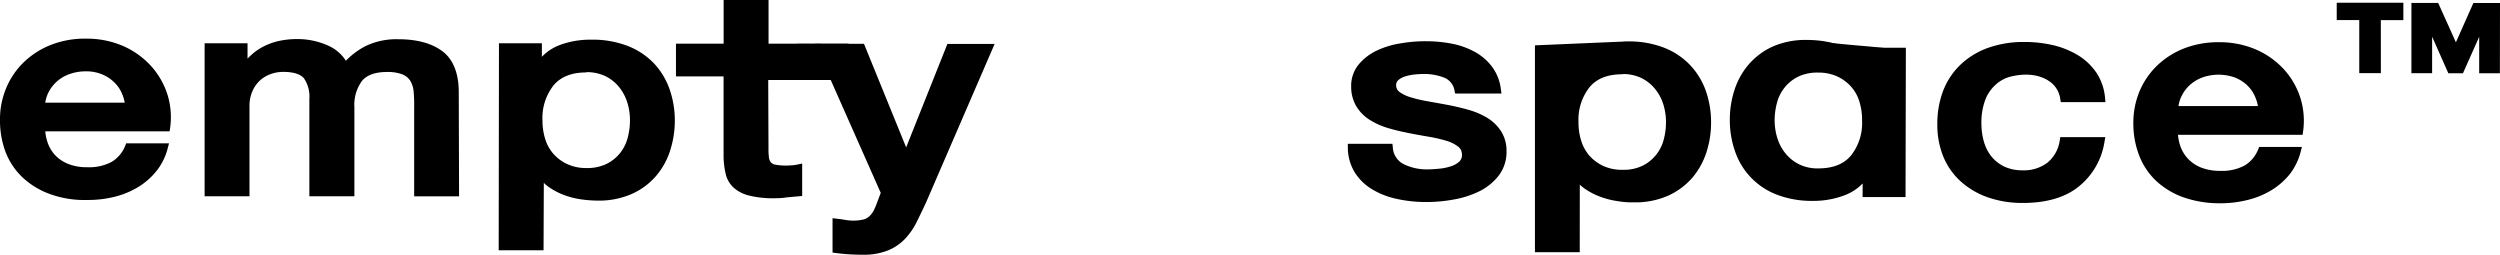
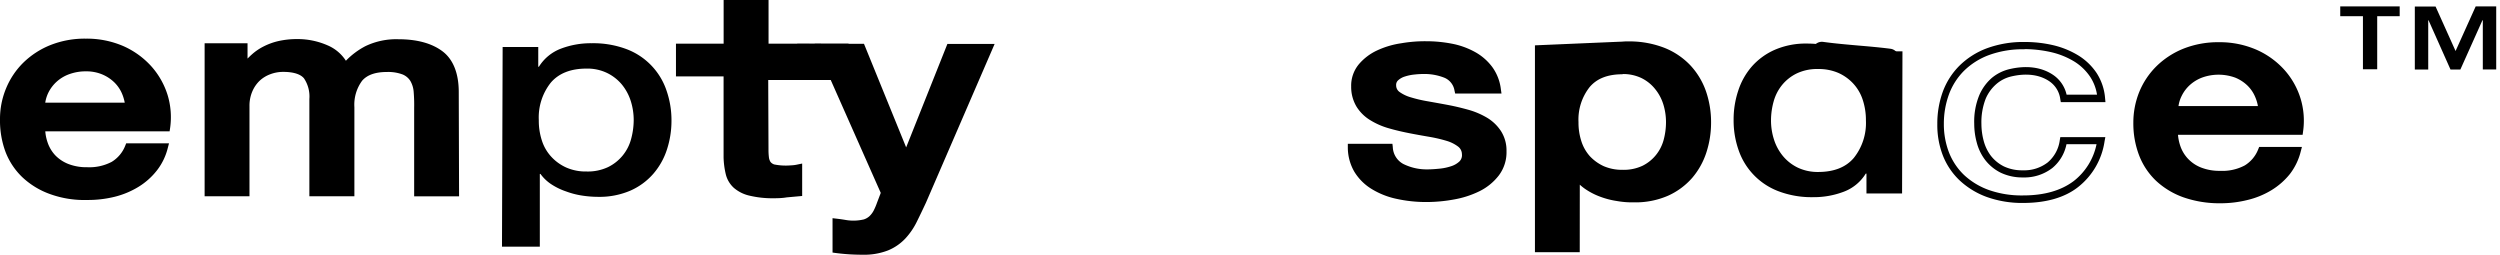
<svg xmlns="http://www.w3.org/2000/svg" viewBox="0 0 462.56 47.13">
  <g id="Layer_2" data-name="Layer 2">
    <g id="empty_space_" data-name="empty space™">
      <path d="M7.63,23.59a8.93,8.93,0,0,0,.51,3,7.08,7.08,0,0,0,1.55,2.55,7.35,7.35,0,0,0,2.62,1.75,9.83,9.83,0,0,0,3.78.66A9.42,9.42,0,0,0,21,30.47a6.8,6.8,0,0,0,2.78-3.36h6.59A10.56,10.56,0,0,1,28.47,31a12.28,12.28,0,0,1-3.24,2.89A15,15,0,0,1,21,35.69a20.19,20.19,0,0,1-4.91.59A19.28,19.28,0,0,1,9.5,35.22,13.76,13.76,0,0,1,4.65,32.3a12.23,12.23,0,0,1-3-4.5,15.78,15.78,0,0,1-1-5.73,14.12,14.12,0,0,1,1.07-5.45,13.63,13.63,0,0,1,3.06-4.54A14.54,14.54,0,0,1,9.6,9a16.51,16.51,0,0,1,6.34-1.14,16.07,16.07,0,0,1,6.68,1.34,14.38,14.38,0,0,1,4.9,3.53,13.5,13.5,0,0,1,2.83,5,13.3,13.3,0,0,1,.45,5.86ZM23.85,19.7a8.28,8.28,0,0,0-.7-2.71,7,7,0,0,0-1.58-2.27,7.77,7.77,0,0,0-2.43-1.57,8.26,8.26,0,0,0-3.2-.6,9.31,9.31,0,0,0-3.33.54,7.8,7.8,0,0,0-2.56,1.5,7.63,7.63,0,0,0-1.71,2.27,6.91,6.91,0,0,0-.71,2.82Z" />
      <path d="M16.11,37a18.6,18.6,0,0,1-6.85-1.09,14.65,14.65,0,0,1-5.07-3.07A12.84,12.84,0,0,1,1,28.05a16.73,16.73,0,0,1-1-6,14.69,14.69,0,0,1,1.13-5.71,14.31,14.31,0,0,1,3.2-4.76,15.35,15.35,0,0,1,5-3.24,17.2,17.2,0,0,1,6.54-1.19h0a17.06,17.06,0,0,1,7,1.4A15.34,15.34,0,0,1,28,12.27a14.44,14.44,0,0,1,3,5.28,14.11,14.11,0,0,1,.47,6.17l-.09.58-23,0a8.1,8.1,0,0,0,.45,2.12,6.53,6.53,0,0,0,1.4,2.32,6.85,6.85,0,0,0,2.39,1.59,9.21,9.21,0,0,0,3.52.61h0a8.87,8.87,0,0,0,4.54-1,6.09,6.09,0,0,0,2.5-3l.17-.42,7.92,0-.22.84a11.08,11.08,0,0,1-2,4.15,12.79,12.79,0,0,1-3.41,3.05,15.69,15.69,0,0,1-4.43,1.85A20.48,20.48,0,0,1,16.11,37ZM15.89,8.53a16.05,16.05,0,0,0-6,1.08,14.11,14.11,0,0,0-4.57,3,12.9,12.9,0,0,0-2.9,4.31,13.66,13.66,0,0,0-1,5.2,15.36,15.36,0,0,0,.95,5.49A11.39,11.39,0,0,0,5.12,31.8a13.15,13.15,0,0,0,4.61,2.79,18.43,18.43,0,0,0,6.35,1h0a19.09,19.09,0,0,0,4.7-.57,14.48,14.48,0,0,0,4.06-1.69,11.61,11.61,0,0,0,3.06-2.73,9.83,9.83,0,0,0,1.52-2.82H24.22a7.32,7.32,0,0,1-2.87,3.26,10.16,10.16,0,0,1-5.24,1.21h0a10.53,10.53,0,0,1-4-.71A8.16,8.16,0,0,1,9.2,29.64a7.87,7.87,0,0,1-1.7-2.8A9.69,9.69,0,0,1,7,23.59v-.67L30.2,23a12.58,12.58,0,0,0-.5-5A12.9,12.9,0,0,0,27,13.16a13.71,13.71,0,0,0-4.67-3.35,15.4,15.4,0,0,0-6.4-1.28Zm8.7,11.85-17.66,0,0-.7a7.71,7.71,0,0,1,.78-3.09,8.2,8.2,0,0,1,1.86-2.47,8.5,8.5,0,0,1,2.79-1.64,10.37,10.37,0,0,1,3.53-.58h0a8.82,8.82,0,0,1,3.46.66A8.63,8.63,0,0,1,22,14.23a7.86,7.86,0,0,1,1.73,2.48,9.13,9.13,0,0,1,.76,2.93ZM8.37,19l14.71,0a8,8,0,0,0-.54-1.76,6.45,6.45,0,0,0-1.44-2.05,7.26,7.26,0,0,0-2.23-1.44,7.57,7.57,0,0,0-2.93-.55h0a8.89,8.89,0,0,0-3.06.5A7,7,0,0,0,10.5,15.1a6.85,6.85,0,0,0-1.56,2.06A6.46,6.46,0,0,0,8.37,19Z" />
      <path d="M38.56,8.61h6.59v3.76h.18A15.58,15.58,0,0,1,47,10.56a9,9,0,0,1,2-1.41,11.82,11.82,0,0,1,2.6-.91A15.26,15.26,0,0,1,55,7.91,13,13,0,0,1,60.36,9a6.64,6.64,0,0,1,3.51,3.4A13.37,13.37,0,0,1,68,9.13a12.36,12.36,0,0,1,5.79-1.19q5,0,7.77,2.09t2.77,7l0,18.62h-7l0-15.75c0-1.08,0-2.06-.12-2.95a5.36,5.36,0,0,0-.69-2.29,3.79,3.79,0,0,0-1.74-1.5,8,8,0,0,0-3.17-.52c-2.36,0-4.07.62-5.13,1.87a8,8,0,0,0-1.59,5.32l0,15.8h-7l0-17.32A6.57,6.57,0,0,0,56.76,14c-.79-1-2.25-1.44-4.36-1.44a7.16,7.16,0,0,0-2.59.47,6.44,6.44,0,0,0-2.2,1.35,6.79,6.79,0,0,0-1.53,2.18,7.4,7.4,0,0,0-.58,3l0,16h-7Z" />
      <path d="M84.94,36.33l-8.31,0,0-16.42A28.77,28.77,0,0,0,76.54,17a4.75,4.75,0,0,0-.6-2,3.07,3.07,0,0,0-1.44-1.22,7.59,7.59,0,0,0-2.92-.46q-3.19,0-4.58,1.62a7.45,7.45,0,0,0-1.43,4.89l0,16.48H57.24l0-18a6,6,0,0,0-1-3.82c-.66-.79-2-1.19-3.84-1.19a6.65,6.65,0,0,0-2.35.42,5.9,5.9,0,0,0-2,1.21,6,6,0,0,0-1.37,2,6.67,6.67,0,0,0-.52,2.7l0,16.69h-8.3l0-28.32h7.94v2.84c.25-.25.5-.5.76-.73a10,10,0,0,1,2.2-1.51,12,12,0,0,1,2.75-1A15.62,15.62,0,0,1,55,7.23h0a13.8,13.8,0,0,1,5.61,1.16A7.52,7.52,0,0,1,64,11.24a14,14,0,0,1,3.63-2.71A13.19,13.19,0,0,1,73.7,7.26h0c3.47,0,6.22.76,8.18,2.24s3,4.05,3,7.53ZM78,35h5.6l0-17.94c0-3-.84-5.21-2.49-6.46s-4.2-2-7.37-2h0a11.89,11.89,0,0,0-5.44,1.12,12.72,12.72,0,0,0-3.88,3.12l-.69.81-.44-1a5.92,5.92,0,0,0-3.16-3.06,12.35,12.35,0,0,0-5.06-1h0a14.21,14.21,0,0,0-3.16.31,10.89,10.89,0,0,0-2.44.85,8.78,8.78,0,0,0-1.9,1.31,14.87,14.87,0,0,0-1.63,1.74l-.21.26H44.47V9.3H39.24l0,25.61h5.6l0-15.33a8,8,0,0,1,.65-3.25,7.39,7.39,0,0,1,1.68-2.41,7.27,7.27,0,0,1,2.42-1.49,8,8,0,0,1,2.83-.51c2.32,0,4,.57,4.88,1.69a7.21,7.21,0,0,1,1.34,4.68l0,16.65h5.6l0-15.13A8.73,8.73,0,0,1,66,14.06C67.15,12.66,69,12,71.58,12h0a8.48,8.48,0,0,1,3.45.58,4.56,4.56,0,0,1,2,1.77,6.11,6.11,0,0,1,.79,2.58c.08.91.12,1.92.12,3Z" />
      <path d="M93,8.7h6.59v3.65h.12A8.21,8.21,0,0,1,103.79,9a15.52,15.52,0,0,1,5.67-1A17.44,17.44,0,0,1,116,9.12a12.42,12.42,0,0,1,7.33,7.66,16.75,16.75,0,0,1,.91,5.58,17.08,17.08,0,0,1-.83,5.27,12.91,12.91,0,0,1-2.51,4.5,12.06,12.06,0,0,1-4.24,3.13,14.43,14.43,0,0,1-6,1.16,19.59,19.59,0,0,1-3-.24,14.91,14.91,0,0,1-2.92-.76A11.94,11.94,0,0,1,102,34.09a7.68,7.68,0,0,1-2-1.91h-.12l0,13.46h-7Zm24.25,13.54a11.73,11.73,0,0,0-.54-3.54,9.23,9.23,0,0,0-1.65-3.06,8.22,8.22,0,0,0-2.74-2.14,8.41,8.41,0,0,0-3.78-.81c-2.92,0-5.13.86-6.62,2.59a10.35,10.35,0,0,0-2.23,6.94,11.84,11.84,0,0,0,.57,3.78A8,8,0,0,0,102,29a8.46,8.46,0,0,0,2.78,2,8.91,8.91,0,0,0,3.74.73,8.8,8.8,0,0,0,4-.82,8.07,8.07,0,0,0,4.25-5.19A13.49,13.49,0,0,0,117.25,22.24Z" />
-       <path d="M100.57,46.31h-8.3L92.32,8h7.94v2.51a8.88,8.88,0,0,1,3.29-2.17,16.18,16.18,0,0,1,5.89-1h0a17.93,17.93,0,0,1,6.75,1.18,13.42,13.42,0,0,1,4.84,3.24,13.6,13.6,0,0,1,2.88,4.81,17.65,17.65,0,0,1,.95,5.81,18.1,18.1,0,0,1-.87,5.48,13.53,13.53,0,0,1-2.64,4.74,12.69,12.69,0,0,1-4.47,3.29,15.1,15.1,0,0,1-6.28,1.23,23.33,23.33,0,0,1-3.19-.25,15.44,15.44,0,0,1-3.06-.79,12.82,12.82,0,0,1-2.73-1.42,8.65,8.65,0,0,1-1-.82ZM93.62,45h5.6l0-13.46h1l.32.28a7.4,7.4,0,0,0,1.82,1.75,12,12,0,0,0,2.44,1.26,14.38,14.38,0,0,0,2.8.72,18.11,18.11,0,0,0,2.94.23h0a13.73,13.73,0,0,0,5.72-1.1,11.38,11.38,0,0,0,4-2.95,12.3,12.3,0,0,0,2.37-4.27,16.28,16.28,0,0,0,.8-5.06,16,16,0,0,0-.86-5.36,12.28,12.28,0,0,0-2.6-4.33,12,12,0,0,0-4.36-2.92,16.7,16.7,0,0,0-6.24-1.08h0a14.94,14.94,0,0,0-5.41,1,7.58,7.58,0,0,0-3.76,3.09l-.19.32H99l-.12-.68v-3H93.68ZM108.53,32.4h0a9.55,9.55,0,0,1-4-.8,9,9,0,0,1-3-2.14,8.68,8.68,0,0,1-1.88-3.25,12.59,12.59,0,0,1-.61-4,11,11,0,0,1,2.4-7.38C103,13,105.41,12,108.52,12h0a9.23,9.23,0,0,1,4.08.88,9,9,0,0,1,3,2.32,9.89,9.89,0,0,1,1.76,3.28,12.5,12.5,0,0,1,.58,3.75h0a14.34,14.34,0,0,1-.49,3.65,9.1,9.1,0,0,1-1.65,3.27,8.9,8.9,0,0,1-3,2.34A9.41,9.41,0,0,1,108.53,32.4Zm0-19c-2.74,0-4.72.77-6.08,2.36a9.73,9.73,0,0,0-2.08,6.5,11.37,11.37,0,0,0,.54,3.57,7.42,7.42,0,0,0,1.59,2.75,7.67,7.67,0,0,0,2.56,1.83,8.21,8.21,0,0,0,3.46.68h0a8.15,8.15,0,0,0,3.7-.76,7.47,7.47,0,0,0,2.5-2,7.6,7.6,0,0,0,1.4-2.78,12.49,12.49,0,0,0,.44-3.29,11,11,0,0,0-.51-3.34,8.58,8.58,0,0,0-1.52-2.83,7.5,7.5,0,0,0-2.52-2,8,8,0,0,0-3.48-.74Z" />
      <path d="M125.77,8.75h8.82V.68h7V8.77h14.75l-.08,5.36H141.46l0,13.46a12.48,12.48,0,0,0,.09,1.62,2.6,2.6,0,0,0,.42,1.15,2.06,2.06,0,0,0,1,.7,5.54,5.54,0,0,0,1.83.24l1.46,0a8.22,8.22,0,0,0,1.47-.19v4.6l-2.26.2c-.73.07-1.48.1-2.25.1a17.69,17.69,0,0,1-4.43-.45,6.19,6.19,0,0,1-2.62-1.3A4.38,4.38,0,0,1,135,32.08a13.05,13.05,0,0,1-.39-3l0-15.64h-8.82Z" />
      <path d="M143.26,36.68a18.32,18.32,0,0,1-4.59-.48,6.71,6.71,0,0,1-2.9-1.45,5,5,0,0,1-1.48-2.5,14.94,14.94,0,0,1-.41-3.12l0-15h-8.81V8.08h8.82V0h8.31l0,8.08H157l-.1,6.72H142.14l.05,12.79a11.41,11.41,0,0,0,.08,1.53,2,2,0,0,0,.3.85,1.47,1.47,0,0,0,.69.46,10.86,10.86,0,0,0,3,.17,6.83,6.83,0,0,0,1.34-.17l.82-.17v6l-2.87.26C144.87,36.64,144.11,36.68,143.26,36.68ZM126.44,12.77h8.81l0,16.32a13.39,13.39,0,0,0,.37,2.81,3.66,3.66,0,0,0,1.08,1.84A5.65,5.65,0,0,0,139,34.9a17.32,17.32,0,0,0,4.25.42q1.13,0,2.19-.09l1.65-.15V31.9c-.26,0-.51.05-.77.06a11.08,11.08,0,0,1-3.53-.25,2.68,2.68,0,0,1-1.34-.95,3.17,3.17,0,0,1-.54-1.45,12,12,0,0,1-.1-1.71l-.05-14.14h14.77l.06-4H140.86V1.36h-5.59l0,8.09h-8.81Z" />
      <path d="M151.78,8.79h7.62l8.21,20.14h.12l8-20.12H183L170.7,37.24c-.57,1.22-1.13,2.38-1.68,3.49a11.94,11.94,0,0,1-2,3,8.52,8.52,0,0,1-3,2,11.63,11.63,0,0,1-4.51.75,38.5,38.5,0,0,1-4.82-.32v-5q.85.1,1.65.24a9.65,9.65,0,0,0,1.64.13,6.39,6.39,0,0,0,2-.26,3.44,3.44,0,0,0,1.31-.75,4.73,4.73,0,0,0,.88-1.17,11,11,0,0,0,.68-1.57l.79-2.08Z" />
      <path d="M159.59,47.13h-.06a37.61,37.61,0,0,1-4.91-.32l-.58-.08V40.37l.76.09q.87.1,1.68.24a8.35,8.35,0,0,0,3.34-.1,2.81,2.81,0,0,0,1.05-.6,4,4,0,0,0,.76-1,11.57,11.57,0,0,0,.63-1.47l.7-1.84L150.74,8.11h9.12l7.8,19.16,7.63-19.14,8.74,0L171.32,37.51c-.58,1.24-1.14,2.41-1.69,3.52a12.86,12.86,0,0,1-2.13,3.11,9.21,9.21,0,0,1-3.19,2.19A12.2,12.2,0,0,1,159.59,47.13Zm-4.2-1.59a35.28,35.28,0,0,0,4.14.24h.06a10.65,10.65,0,0,0,4.19-.7,7.83,7.83,0,0,0,2.73-1.86,12,12,0,0,0,1.91-2.79c.54-1.11,1.1-2.26,1.67-3.48L182,9.5H176.2l-8,20.12h-.92L167,29.2,159,9.47h-6.13l11.6,26.18L163.53,38a11.05,11.05,0,0,1-.71,1.65,5.68,5.68,0,0,1-1,1.34,4.25,4.25,0,0,1-1.57.91,9.71,9.71,0,0,1-4,.15l-.86-.14Z" />
      <path d="M257,27.31A4.37,4.37,0,0,0,259.27,31a10.26,10.26,0,0,0,4.81,1,21,21,0,0,0,2.23-.13,10.88,10.88,0,0,0,2.35-.49,4.58,4.58,0,0,0,1.8-1.06,2.33,2.33,0,0,0,.64-1.86,2.46,2.46,0,0,0-1-1.87,7.08,7.08,0,0,0-2.35-1.18,25,25,0,0,0-3.26-.76q-1.83-.32-3.72-.69a38.07,38.07,0,0,1-3.75-.89,13.15,13.15,0,0,1-3.23-1.41,7,7,0,0,1-2.28-2.28,6.34,6.34,0,0,1-.85-3.41A5.5,5.5,0,0,1,252,12.3a9.13,9.13,0,0,1,3.17-2.39,15.3,15.3,0,0,1,4.27-1.27,29.65,29.65,0,0,1,4.48-.36,23.49,23.49,0,0,1,4.67.45,14.1,14.1,0,0,1,4,1.44,9.23,9.23,0,0,1,3,2.59A8,8,0,0,1,277,16.59h-7.25a3.78,3.78,0,0,0-2.29-2.87,10.76,10.76,0,0,0-4.11-.74,16.91,16.91,0,0,0-1.74.1,9.31,9.31,0,0,0-1.89.39,4.06,4.06,0,0,0-1.49.83,1.85,1.85,0,0,0-.62,1.44,2.13,2.13,0,0,0,.89,1.77,7.43,7.43,0,0,0,2.31,1.13,26.78,26.78,0,0,0,3.26.76l3.78.68c1.26.25,2.5.55,3.72.89a12.9,12.9,0,0,1,3.26,1.42,7.2,7.2,0,0,1,2.31,2.25,5.87,5.87,0,0,1,.88,3.33A6.51,6.51,0,0,1,276.77,32a9.81,9.81,0,0,1-3.33,2.71,16.44,16.44,0,0,1-4.55,1.5,26,26,0,0,1-4.94.46,24.39,24.39,0,0,1-5.51-.58,13.68,13.68,0,0,1-4.39-1.75,9,9,0,0,1-2.92-2.93A8.19,8.19,0,0,1,250,27.29Z" />
      <path d="M264,37.38h0a25.33,25.33,0,0,1-5.66-.6,14.57,14.57,0,0,1-4.6-1.84,9.61,9.61,0,0,1-3.14-3.14,8.94,8.94,0,0,1-1.22-4.49l0-.7,8.25,0,.07.6a3.7,3.7,0,0,0,1.95,3.13,9.71,9.71,0,0,0,4.5,1c.63,0,1.35-.05,2.16-.13a9.76,9.76,0,0,0,2.2-.46,4,4,0,0,0,1.54-.9,1.63,1.63,0,0,0,.44-1.34,1.77,1.77,0,0,0-.71-1.39,6.63,6.63,0,0,0-2.13-1.06,26.27,26.27,0,0,0-3.17-.74c-1.23-.21-2.47-.43-3.74-.68s-2.57-.55-3.8-.91a13.51,13.51,0,0,1-3.4-1.49A7.66,7.66,0,0,1,251,19.75,7.08,7.08,0,0,1,250,16a6.2,6.2,0,0,1,1.42-4.11,9.9,9.9,0,0,1,3.4-2.57A16.12,16.12,0,0,1,259.29,8a25.73,25.73,0,0,1,4.58-.37,24.89,24.89,0,0,1,4.8.46,14.39,14.39,0,0,1,4.22,1.52,10,10,0,0,1,3.2,2.77,8.73,8.73,0,0,1,1.61,4.15l.11.77h-8.57l-.12-.53a3.1,3.1,0,0,0-1.88-2.39,10,10,0,0,0-3.86-.69,15.69,15.69,0,0,0-1.67.1,8.23,8.23,0,0,0-1.75.36,3.22,3.22,0,0,0-1.25.69,1.13,1.13,0,0,0-.39.93,1.48,1.48,0,0,0,.62,1.24,6.74,6.74,0,0,0,2.1,1,24.58,24.58,0,0,0,3.18.74c1.22.22,2.48.44,3.79.69s2.53.55,3.78.9a14.4,14.4,0,0,1,3.43,1.49,8,8,0,0,1,2.52,2.46,6.67,6.67,0,0,1,1,3.71,7.1,7.1,0,0,1-1.43,4.47,10.25,10.25,0,0,1-3.55,2.9A17.54,17.54,0,0,1,269,36.91,28,28,0,0,1,264,37.38ZM250.72,28a7.21,7.21,0,0,0,1,3.12,8.45,8.45,0,0,0,2.71,2.71,13.53,13.53,0,0,0,4.18,1.66A23.88,23.88,0,0,0,264,36h0a26,26,0,0,0,4.78-.45,15.86,15.86,0,0,0,4.36-1.45,9,9,0,0,0,3.1-2.51A5.84,5.84,0,0,0,277.38,28a5.44,5.44,0,0,0-.77-3,6.75,6.75,0,0,0-2.11-2,12.31,12.31,0,0,0-3.08-1.34c-1.21-.34-2.45-.63-3.67-.87s-2.55-.47-3.76-.68a27.2,27.2,0,0,1-3.35-.79A8.06,8.06,0,0,1,258.11,18,2.83,2.83,0,0,1,257,15.73a2.47,2.47,0,0,1,.84-1.94,4.68,4.68,0,0,1,1.74-1,9.53,9.53,0,0,1,2-.42c.7-.07,1.3-.1,1.81-.1a11.43,11.43,0,0,1,4.37.78,4.33,4.33,0,0,1,2.55,2.82l5.93,0A7,7,0,0,0,275,13.16a8.57,8.57,0,0,0-2.77-2.4,13.42,13.42,0,0,0-3.82-1.37A23.08,23.08,0,0,0,263.87,9h0a28.72,28.72,0,0,0-4.33.34,15.27,15.27,0,0,0-4.09,1.22,8.63,8.63,0,0,0-2.95,2.22A4.83,4.83,0,0,0,251.37,16a5.73,5.73,0,0,0,.75,3.06,6,6,0,0,0,2.06,2.05,12,12,0,0,0,3.06,1.34c1.2.35,2.44.64,3.69.88s2.49.47,3.71.68a26.77,26.77,0,0,1,3.34.78,7.75,7.75,0,0,1,2.57,1.3,3.12,3.12,0,0,1,1.23,2.37,3,3,0,0,1-.85,2.37A5.09,5.09,0,0,1,268.87,32a11.71,11.71,0,0,1-2.49.53c-.85.08-1.63.13-2.3.13A11,11,0,0,1,259,31.56,4.86,4.86,0,0,1,256.38,28Z" />
      <path d="M284.71,9l14-.61-7.46,4.27h.13a8.17,8.17,0,0,1,4.09-3.36,15.51,15.51,0,0,1,5.67-1,17.19,17.19,0,0,1,6.49,1.13A12.43,12.43,0,0,1,315,17.12a16.49,16.49,0,0,1,.9,5.58,17,17,0,0,1-.83,5.27,12.93,12.93,0,0,1-2.5,4.51,12.2,12.2,0,0,1-4.25,3.12,14.28,14.28,0,0,1-6,1.16,19.46,19.46,0,0,1-3-.24,14.81,14.81,0,0,1-2.93-.75,12,12,0,0,1-2.59-1.34,8,8,0,0,1-2-1.91h-.12l0,13.46h-6.95ZM309,22.59a11.8,11.8,0,0,0-.54-3.55,8.89,8.89,0,0,0-1.64-3A8.35,8.35,0,0,0,304,13.84a8.61,8.61,0,0,0-3.78-.81q-4.39,0-6.62,2.6a10.27,10.27,0,0,0-2.24,6.93,11.79,11.79,0,0,0,.58,3.78,8.09,8.09,0,0,0,1.73,3,8.54,8.54,0,0,0,2.77,2,9,9,0,0,0,3.75.74,8.76,8.76,0,0,0,4-.83A8.12,8.12,0,0,0,307,29.08a8.3,8.3,0,0,0,1.53-3A13.07,13.07,0,0,0,309,22.59Z" />
      <path d="M292.29,46.66H284L284,8.39l15.68-.67c.42,0,.84-.06,1.28-.06l.5,0,0,0a17.86,17.86,0,0,1,6.47,1.18,13.44,13.44,0,0,1,4.83,3.25,13.6,13.6,0,0,1,2.89,4.81,17.5,17.5,0,0,1,.94,5.8,17.79,17.79,0,0,1-.86,5.48,13.78,13.78,0,0,1-2.64,4.74,13,13,0,0,1-4.48,3.3,15.05,15.05,0,0,1-6.27,1.22,16.44,16.44,0,0,1-3.2-.25,15,15,0,0,1-3.05-.79A12.64,12.64,0,0,1,293.35,35a9.34,9.34,0,0,1-1.05-.83Zm-7-1.37h5.6l0-13.45h1l.32.28a7.15,7.15,0,0,0,1.81,1.74,10.89,10.89,0,0,0,2.45,1.26,13.77,13.77,0,0,0,2.79.72,18.84,18.84,0,0,0,3,.24,13.72,13.72,0,0,0,5.71-1.1,11.52,11.52,0,0,0,4-3,12.16,12.16,0,0,0,2.38-4.27,16.68,16.68,0,0,0-.07-10.42,11.75,11.75,0,0,0-6.95-7.25A16.94,16.94,0,0,0,301.18,9h0a15.93,15.93,0,0,0-2.32.17L292,13.1l-.18.28h-2.92L291,12.09a8.74,8.74,0,0,1,3-2.77l-8.59.37Zm14.92-12.55h0a9.79,9.79,0,0,1-4-.79,9.39,9.39,0,0,1-3-2.14,9,9,0,0,1-1.88-3.26,12.59,12.59,0,0,1-.61-4,11.07,11.07,0,0,1,2.4-7.37c1.61-1.88,4-2.84,7.11-2.84h0a9.23,9.23,0,0,1,4.08.89,8.74,8.74,0,0,1,3,2.32,9.89,9.89,0,0,1,1.77,3.28,12.49,12.49,0,0,1,.57,3.75,14,14,0,0,1-.49,3.64,8.67,8.67,0,0,1-4.59,5.61A9.47,9.47,0,0,1,300.25,32.74Zm0-19c-2.73,0-4.72.77-6.08,2.36a9.7,9.7,0,0,0-2.07,6.49,11.09,11.09,0,0,0,.54,3.57,7.59,7.59,0,0,0,1.58,2.76,8.19,8.19,0,0,0,2.56,1.83,8.46,8.46,0,0,0,3.47.67h0a8.18,8.18,0,0,0,3.7-.75,7.48,7.48,0,0,0,2.49-2,7.58,7.58,0,0,0,1.41-2.77,12.68,12.68,0,0,0,.44-3.3h0a11.19,11.19,0,0,0-.51-3.34,8.46,8.46,0,0,0-1.53-2.82,7.36,7.36,0,0,0-2.51-2,7.85,7.85,0,0,0-3.48-.74Z" />
      <path d="M351.93,35.79h-6.59V32.12h-.13a8.11,8.11,0,0,1-4.09,3.36,15.52,15.52,0,0,1-5.67,1A17.19,17.19,0,0,1,329,35.36a12.43,12.43,0,0,1-7.34-7.65,16.49,16.49,0,0,1-.9-5.58,16.74,16.74,0,0,1,.83-5.27,12.84,12.84,0,0,1,2.5-4.51,12.2,12.2,0,0,1,4.25-3.12,14.38,14.38,0,0,1,6-1.17,19.49,19.49,0,0,1,3.05.24,14.83,14.83,0,0,1,2.93.76,8.1,8.1,0,0,0,1.8.44H352ZM327.68,22.24a11.49,11.49,0,0,0,.54,3.55,9.08,9.08,0,0,0,1.64,3.05A8.19,8.19,0,0,0,332.6,31a8.61,8.61,0,0,0,3.78.82c2.93,0,5.14-.86,6.62-2.6a10.34,10.34,0,0,0,2.24-6.93,11.9,11.9,0,0,0-.58-3.79,8.12,8.12,0,0,0-1.73-3,8.42,8.42,0,0,0-2.77-2,9.16,9.16,0,0,0-3.75-.73,8.8,8.8,0,0,0-4,.83,8.05,8.05,0,0,0-2.71,2.16,8.3,8.3,0,0,0-1.53,3A13.07,13.07,0,0,0,327.68,22.24Z" />
-       <path d="M335.51,37.17h-.05A18.2,18.2,0,0,1,328.71,36,13.1,13.1,0,0,1,321,27.93a17.39,17.39,0,0,1-.94-5.81,17.68,17.68,0,0,1,.86-5.47,13.67,13.67,0,0,1,2.64-4.74A13,13,0,0,1,328,8.61a15.05,15.05,0,0,1,6.27-1.22h.05a20.78,20.78,0,0,1,3.15.24,15.54,15.54,0,0,1,3.05.8,7.73,7.73,0,0,0,1.64.4h10.47l-.06,27.63h-7.94V33.94a8.92,8.92,0,0,1-3.29,2.17A16.19,16.19,0,0,1,335.51,37.17ZM334.3,8.74a13.72,13.72,0,0,0-5.71,1.1,11.5,11.5,0,0,0-4,2.95,12.25,12.25,0,0,0-2.38,4.27,16.63,16.63,0,0,0-.8,5.06,16.24,16.24,0,0,0,.87,5.36,11.68,11.68,0,0,0,7,7.25,16.53,16.53,0,0,0,6.24,1.08h.05a14.82,14.82,0,0,0,5.38-1,7.44,7.44,0,0,0,3.76-3.09l.2-.31h1l.12.67v3h5.23l.05-24.92h-9.18a9,9,0,0,1-2-.48A13.79,13.79,0,0,0,337.29,9,29.63,29.63,0,0,0,334.3,8.74Zm2.11,23.73h0a9.16,9.16,0,0,1-4.07-.88,8.78,8.78,0,0,1-3-2.32A9.79,9.79,0,0,1,327.58,26a12.1,12.1,0,0,1-.58-3.75h0a14,14,0,0,1,.49-3.65A8.73,8.73,0,0,1,332.08,13a9.6,9.6,0,0,1,4.31-.9h0a9.63,9.63,0,0,1,4,.8,9.23,9.23,0,0,1,3,2.14,9,9,0,0,1,1.88,3.25,12.61,12.61,0,0,1,.6,4,11,11,0,0,1-2.4,7.37C341.91,31.52,339.52,32.47,336.41,32.47Zm-8.06-10.23a11,11,0,0,0,.51,3.34,8.39,8.39,0,0,0,1.52,2.83,7.45,7.45,0,0,0,2.52,2,7.71,7.71,0,0,0,3.48.75h0c2.73,0,4.72-.77,6.08-2.36a9.7,9.7,0,0,0,2.07-6.49A11.28,11.28,0,0,0,344,18.7a7.25,7.25,0,0,0-1.59-2.76,7.88,7.88,0,0,0-2.55-1.83,8.45,8.45,0,0,0-3.47-.68h0a8.18,8.18,0,0,0-3.7.76,7.46,7.46,0,0,0-2.49,2A7.55,7.55,0,0,0,328.79,19,12.49,12.49,0,0,0,328.35,22.24Z" />
-       <path d="M381.84,18.21a5.38,5.38,0,0,0-2.34-3.78,8.52,8.52,0,0,0-4.85-1.29,11.67,11.67,0,0,0-2.87.39A7.09,7.09,0,0,0,369,15a8.19,8.19,0,0,0-2.14,3,12.29,12.29,0,0,0-.86,5,12.71,12.71,0,0,0,.45,3.33,8.38,8.38,0,0,0,1.46,3,7.64,7.64,0,0,0,2.59,2.12,8.32,8.32,0,0,0,3.84.81,7.68,7.68,0,0,0,5-1.61A7.14,7.14,0,0,0,381.83,26l6.95,0a12.54,12.54,0,0,1-4.68,8.05q-3.69,2.79-9.79,2.77a18.32,18.32,0,0,1-6.55-1.08A14.09,14.09,0,0,1,363,32.87a12.14,12.14,0,0,1-3-4.42,14.71,14.71,0,0,1-1-5.52,16.39,16.39,0,0,1,1-5.69,12.57,12.57,0,0,1,2.93-4.61,13.74,13.74,0,0,1,4.86-3.07,18.5,18.5,0,0,1,6.8-1.11,22,22,0,0,1,5.21.6,15.06,15.06,0,0,1,4.39,1.81,10.18,10.18,0,0,1,3.13,3,9.29,9.29,0,0,1,1.46,4.33Z" />
      <path d="M374.35,37.55h0a19.4,19.4,0,0,1-6.79-1.12,14.75,14.75,0,0,1-5-3.07,12.77,12.77,0,0,1-3.11-4.66,15.65,15.65,0,0,1-1-5.77,17.24,17.24,0,0,1,1-5.92,13.31,13.31,0,0,1,3.1-4.86,14.39,14.39,0,0,1,5.08-3.22,19.48,19.48,0,0,1,7-1.16h0a22.9,22.9,0,0,1,5.37.62,15.89,15.89,0,0,1,4.59,1.9,11,11,0,0,1,3.34,3.23,10,10,0,0,1,1.56,4.64l.07.74h-8.26l-.1-.56A4.69,4.69,0,0,0,379.12,15c-1.69-1.13-4.12-1.57-7.17-.81a6.48,6.48,0,0,0-2.54,1.33,7.49,7.49,0,0,0-2,2.72,12,12,0,0,0-.8,4.71,12.14,12.14,0,0,0,.43,3.15,7.92,7.92,0,0,0,1.34,2.75,7.09,7.09,0,0,0,2.37,1.93,7.81,7.81,0,0,0,3.53.73h0a7.1,7.1,0,0,0,4.6-1.46,6.49,6.49,0,0,0,2.23-4.12l.1-.56h8.33l-.15.8a13.18,13.18,0,0,1-4.93,8.47C382,36.57,378.53,37.55,374.35,37.55Zm.22-28.43A18.12,18.12,0,0,0,368,10.19a13.09,13.09,0,0,0-4.62,2.92,12.06,12.06,0,0,0-2.78,4.36,15.82,15.82,0,0,0-.94,5.46,14.52,14.52,0,0,0,.95,5.28,11.64,11.64,0,0,0,2.79,4.17A13.31,13.31,0,0,0,368,35.16a18.24,18.24,0,0,0,6.32,1h0c3.88,0,7-.89,9.34-2.64a11.55,11.55,0,0,0,4.25-6.84h-5.56a7.65,7.65,0,0,1-2.6,4.39,8.45,8.45,0,0,1-5.45,1.76h0a9.28,9.28,0,0,1-4.15-.89,8.33,8.33,0,0,1-2.82-2.31,9.08,9.08,0,0,1-1.57-3.21,13.27,13.27,0,0,1-.48-3.52,12.84,12.84,0,0,1,.92-5.25,8.86,8.86,0,0,1,2.32-3.22,8,8,0,0,1,3.08-1.59c3.44-.86,6.24-.35,8.25,1a6,6,0,0,1,2.52,3.68H388a8.35,8.35,0,0,0-1.25-3.28,9.69,9.69,0,0,0-2.93-2.84,14.47,14.47,0,0,0-4.19-1.72,22.32,22.32,0,0,0-5-.59Z" />
      <path d="M402.32,24.24a9.18,9.18,0,0,0,.51,3,7.36,7.36,0,0,0,1.55,2.56A7.58,7.58,0,0,0,407,31.58a10.22,10.22,0,0,0,3.78.66,9.39,9.39,0,0,0,4.91-1.12,6.71,6.71,0,0,0,2.78-3.36h6.59a10.4,10.4,0,0,1-1.9,3.91,12.08,12.08,0,0,1-3.23,2.89,15.3,15.3,0,0,1-4.24,1.77,20.31,20.31,0,0,1-4.91.59,19.59,19.59,0,0,1-6.59-1A13.88,13.88,0,0,1,399.35,33a12.15,12.15,0,0,1-3-4.49,15.87,15.87,0,0,1-1-5.74,14.12,14.12,0,0,1,1.07-5.45,13.74,13.74,0,0,1,3.06-4.53,14.4,14.4,0,0,1,4.79-3.1,16.75,16.75,0,0,1,6.35-1.14,16.21,16.21,0,0,1,6.67,1.34,14.29,14.29,0,0,1,4.9,3.53,13.37,13.37,0,0,1,2.83,5,13.19,13.19,0,0,1,.45,5.87Zm16.23-3.89a8.88,8.88,0,0,0-.7-2.71,7.13,7.13,0,0,0-1.58-2.27,7.82,7.82,0,0,0-2.44-1.57,8.22,8.22,0,0,0-3.2-.6,9.44,9.44,0,0,0-3.32.54,7.69,7.69,0,0,0-2.57,1.51A7.46,7.46,0,0,0,403,17.51a7.07,7.07,0,0,0-.71,2.82Z" />
      <path d="M410.81,37.61h0a20.19,20.19,0,0,1-6.82-1.1,14.61,14.61,0,0,1-5.08-3.07,12.86,12.86,0,0,1-3.14-4.74,16.51,16.51,0,0,1-1.05-6A15.1,15.1,0,0,1,395.82,17,14.29,14.29,0,0,1,399,12.25,15.2,15.2,0,0,1,404,9a17.36,17.36,0,0,1,6.57-1.19h0a17,17,0,0,1,6.95,1.4,15.17,15.17,0,0,1,5.13,3.7,14.2,14.2,0,0,1,3,5.29,14.05,14.05,0,0,1,.47,6.16l-.08.58-23.06,0a8.43,8.43,0,0,0,.45,2.12,6.46,6.46,0,0,0,1.41,2.32A6.68,6.68,0,0,0,407.26,31a9.28,9.28,0,0,0,3.52.61h0a8.81,8.81,0,0,0,4.55-1,6.09,6.09,0,0,0,2.5-3l.17-.42,7.91,0-.22.84a11.33,11.33,0,0,1-2,4.16,13.09,13.09,0,0,1-3.42,3A15.4,15.4,0,0,1,415.85,37,20.47,20.47,0,0,1,410.81,37.61Zm-.2-28.43a15.85,15.85,0,0,0-6.06,1.09,13.75,13.75,0,0,0-4.57,3,12.78,12.78,0,0,0-2.91,4.31,13.42,13.42,0,0,0-1,5.19,14.93,14.93,0,0,0,.95,5.49,11.61,11.61,0,0,0,2.81,4.25,13.28,13.28,0,0,0,4.61,2.78,18.53,18.53,0,0,0,6.36,1h0a19.29,19.29,0,0,0,4.71-.57A14.54,14.54,0,0,0,419.57,34a11.59,11.59,0,0,0,3.06-2.73,9.44,9.44,0,0,0,1.52-2.81h-5.23A7.34,7.34,0,0,1,416,31.7a10.16,10.16,0,0,1-5.24,1.21h0a10.57,10.57,0,0,1-4-.71,8.12,8.12,0,0,1-2.85-1.91,7.84,7.84,0,0,1-1.69-2.8,9.61,9.61,0,0,1-.56-3.25v-.67l23.25,0a12.71,12.71,0,0,0-.49-5,12.88,12.88,0,0,0-2.69-4.79A13.71,13.71,0,0,0,417,10.46a15.36,15.36,0,0,0-6.4-1.28ZM419.28,21l-17.66,0,0-.7a7.53,7.53,0,0,1,.77-3.08,8.32,8.32,0,0,1,1.87-2.48,8.6,8.6,0,0,1,2.78-1.64,10.27,10.27,0,0,1,7,.08,8.5,8.5,0,0,1,2.65,1.7,8,8,0,0,1,1.73,2.49,9.18,9.18,0,0,1,.75,2.92Zm-16.21-1.38,14.7,0a7.64,7.64,0,0,0-.54-1.76,6.35,6.35,0,0,0-1.43-2.06,7.14,7.14,0,0,0-2.24-1.44,9,9,0,0,0-6-.05,7.11,7.11,0,0,0-2.34,1.38,6.69,6.69,0,0,0-1.56,2.06A6,6,0,0,0,403.07,19.65Z" />
      <path d="M444,3h-4.16l0,9.81H437.2V3H433V1.19l11,0Zm10.34,6.44,3.72-8.25h3.8l0,11.66h-2.48l0-9.1h-.07l-4.08,9.11H453.4l-4.06-9.11h-.06v9.11h-2.48V1.21h3.84Z" />
-       <path d="M462.54,13.56h-3.83V6.8l-3,6.75H453l-3-6.76v6.75h-3.83l0-13h4.95l3.28,7.29L457.64.55h4.92Zm-2.48-1.35h1.13V1.91h-2.69l-4.15,9.23L450.2,1.89h-2.72l0,10.3h1.13V3.08h1.12l.24.41,3.88,8.71h1l4.09-9.12,1.11,0,.06.66Zm-19.54,1.32h-4l0-9.82h-4.17V.51l12.33,0V3.72h-4.17Zm-2.65-1.36h1.29l0-9.82h4.16V1.88h-9.63v.48h4.17Z" />
      <path d="M336.69,10.28c4.31.59,8.65.8,13,1.34,1.24.15,1.23-1.79,0-1.94-4.14-.52-8.31-.71-12.45-1.27-1.22-.16-1.75,1.71-.51,1.87Z" />
      <path d="M349.78,12.3h-.21c-2-.25-4-.43-6.05-.61-2.27-.2-4.61-.41-6.92-.72h0a1.45,1.45,0,0,1-1.27-1.68,1.78,1.78,0,0,1,2-1.54c2.17.3,4.4.49,6.56.68,2,.17,3.92.34,5.88.59a1.73,1.73,0,0,1,1.5,2A1.44,1.44,0,0,1,349.78,12.3Zm-13-2.69c2.28.31,4.61.52,6.87.72,2,.18,4.06.36,6.09.62.11,0,.14,0,.16-.13a.41.41,0,0,0-.33-.47c-1.94-.25-3.88-.41-5.83-.58-2.17-.19-4.42-.39-6.63-.69-.3-.05-.43.24-.45.38s0,.14.12.15Z" />
      <polygon points="147.74 13.9 155.26 13.9 151.9 8.12 147.5 8.1 147.74 13.9" />
    </g>
  </g>
</svg>